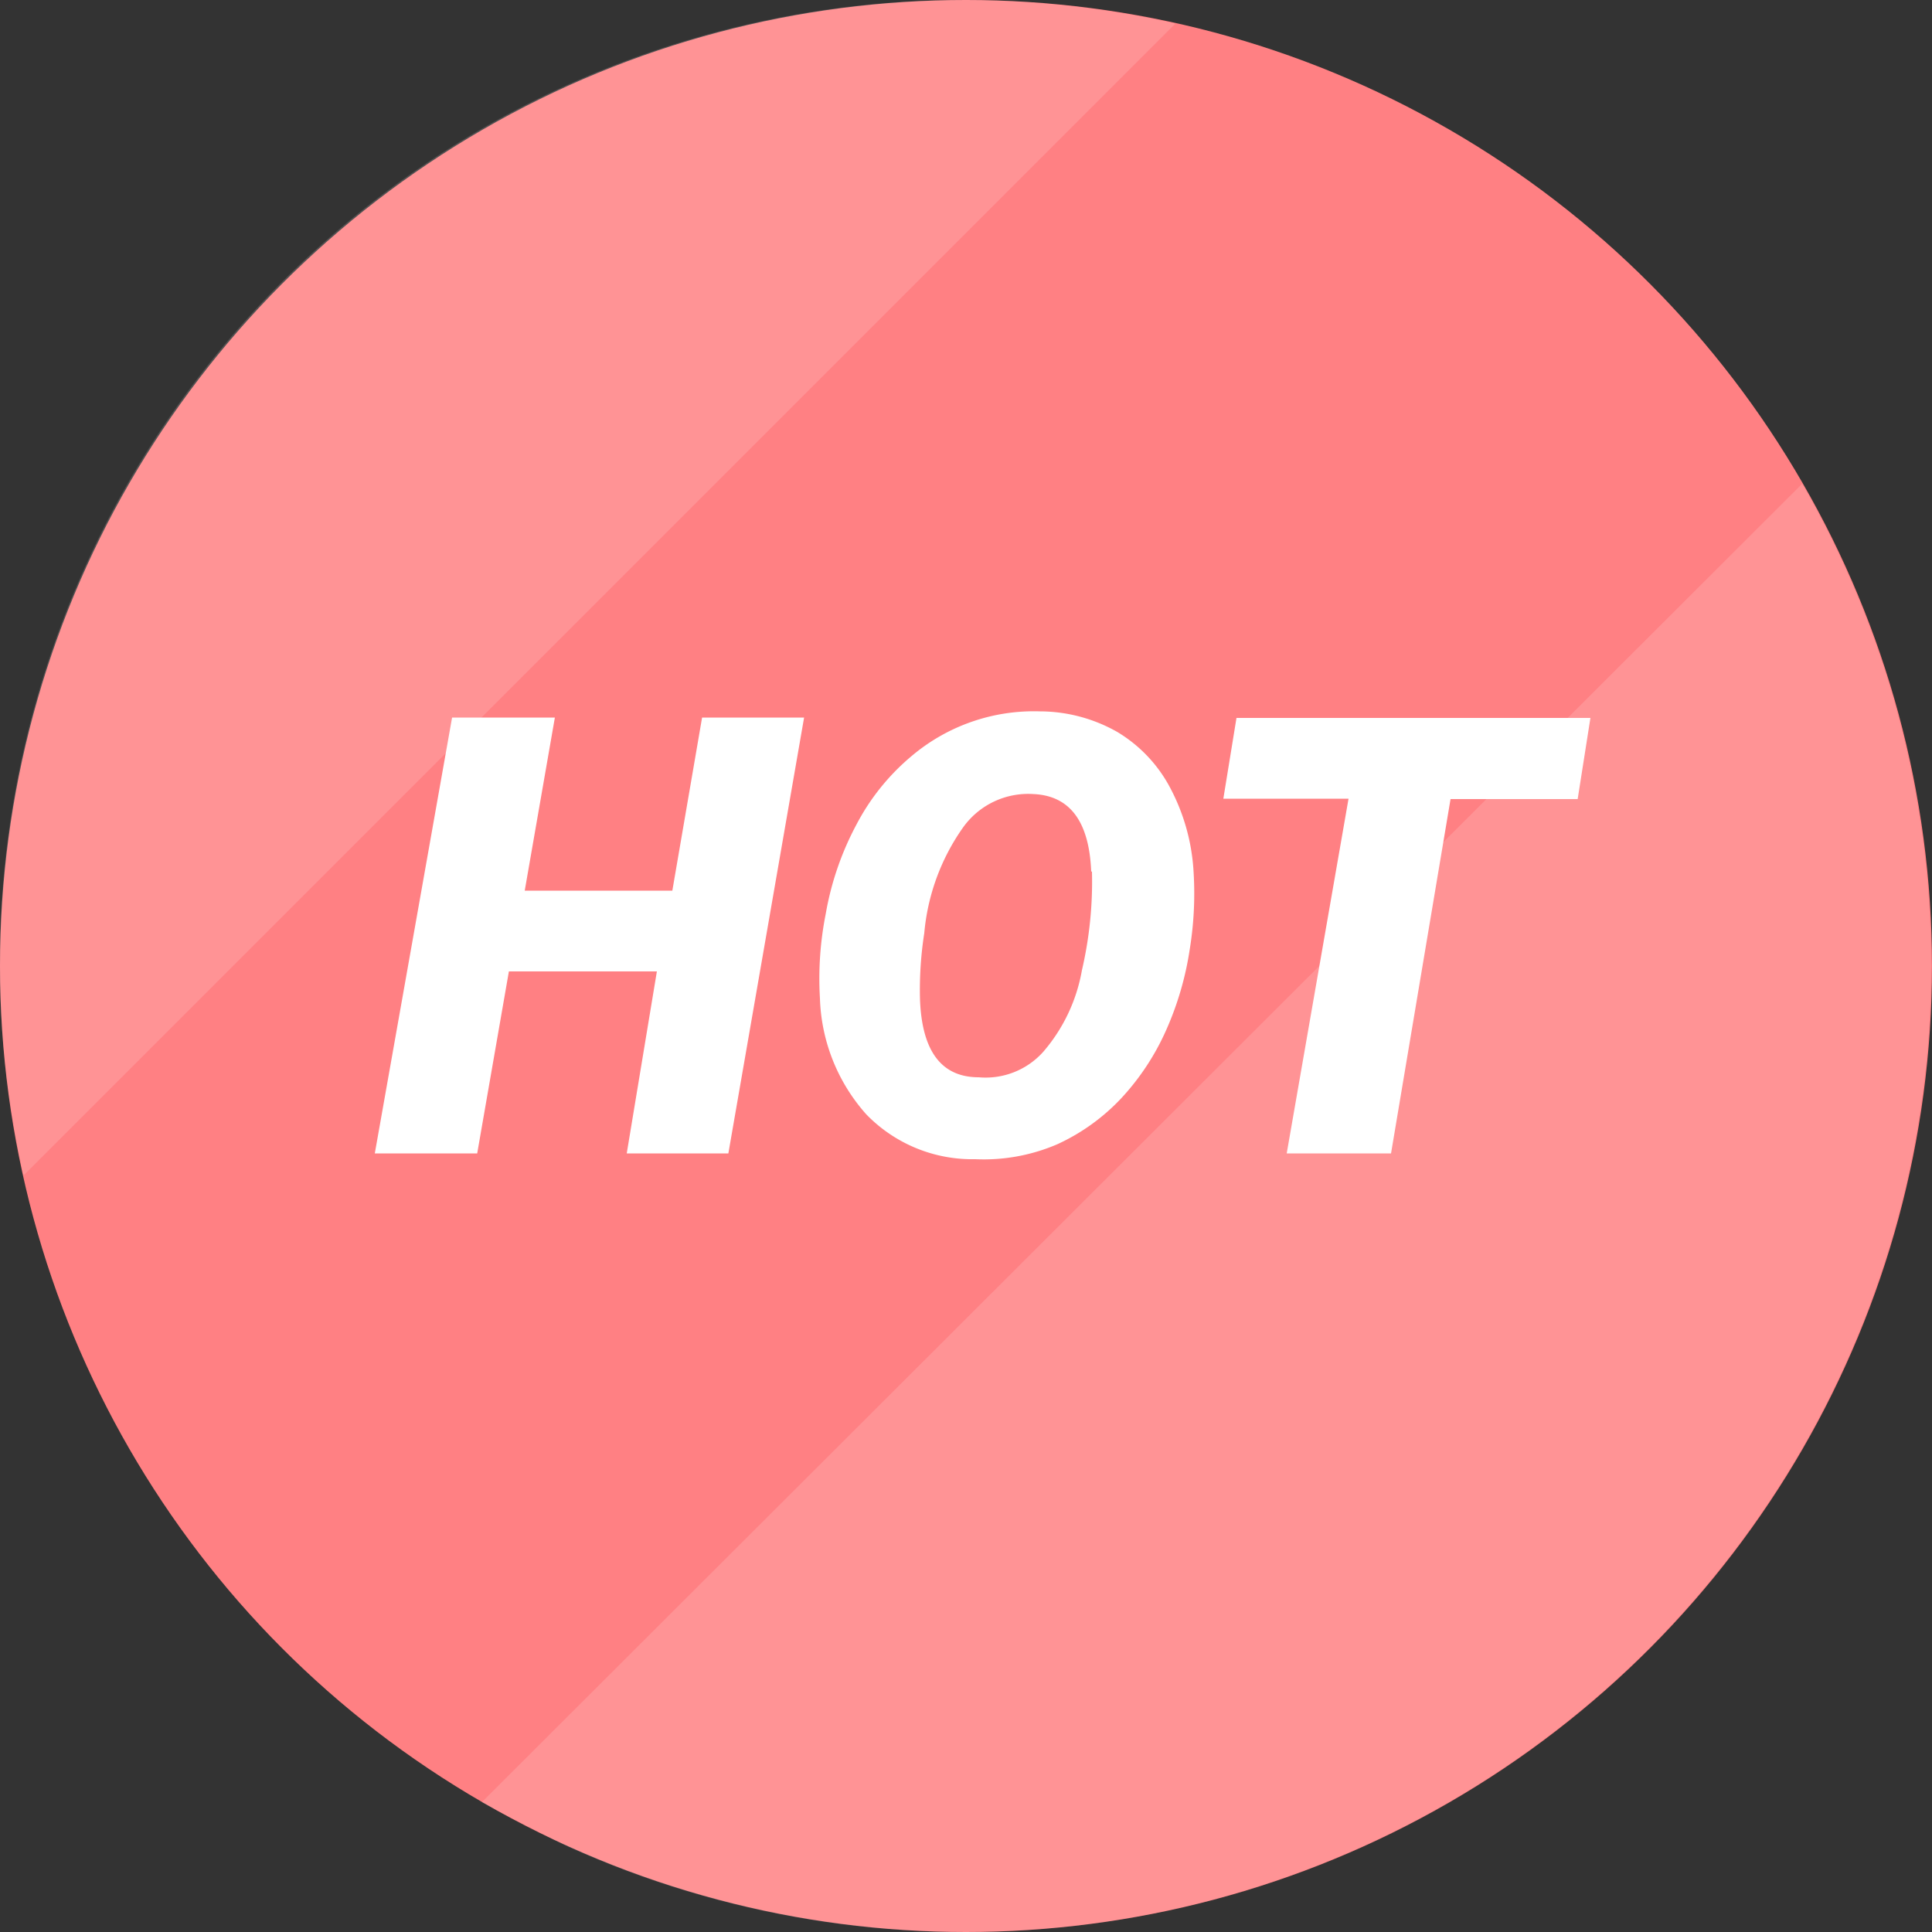
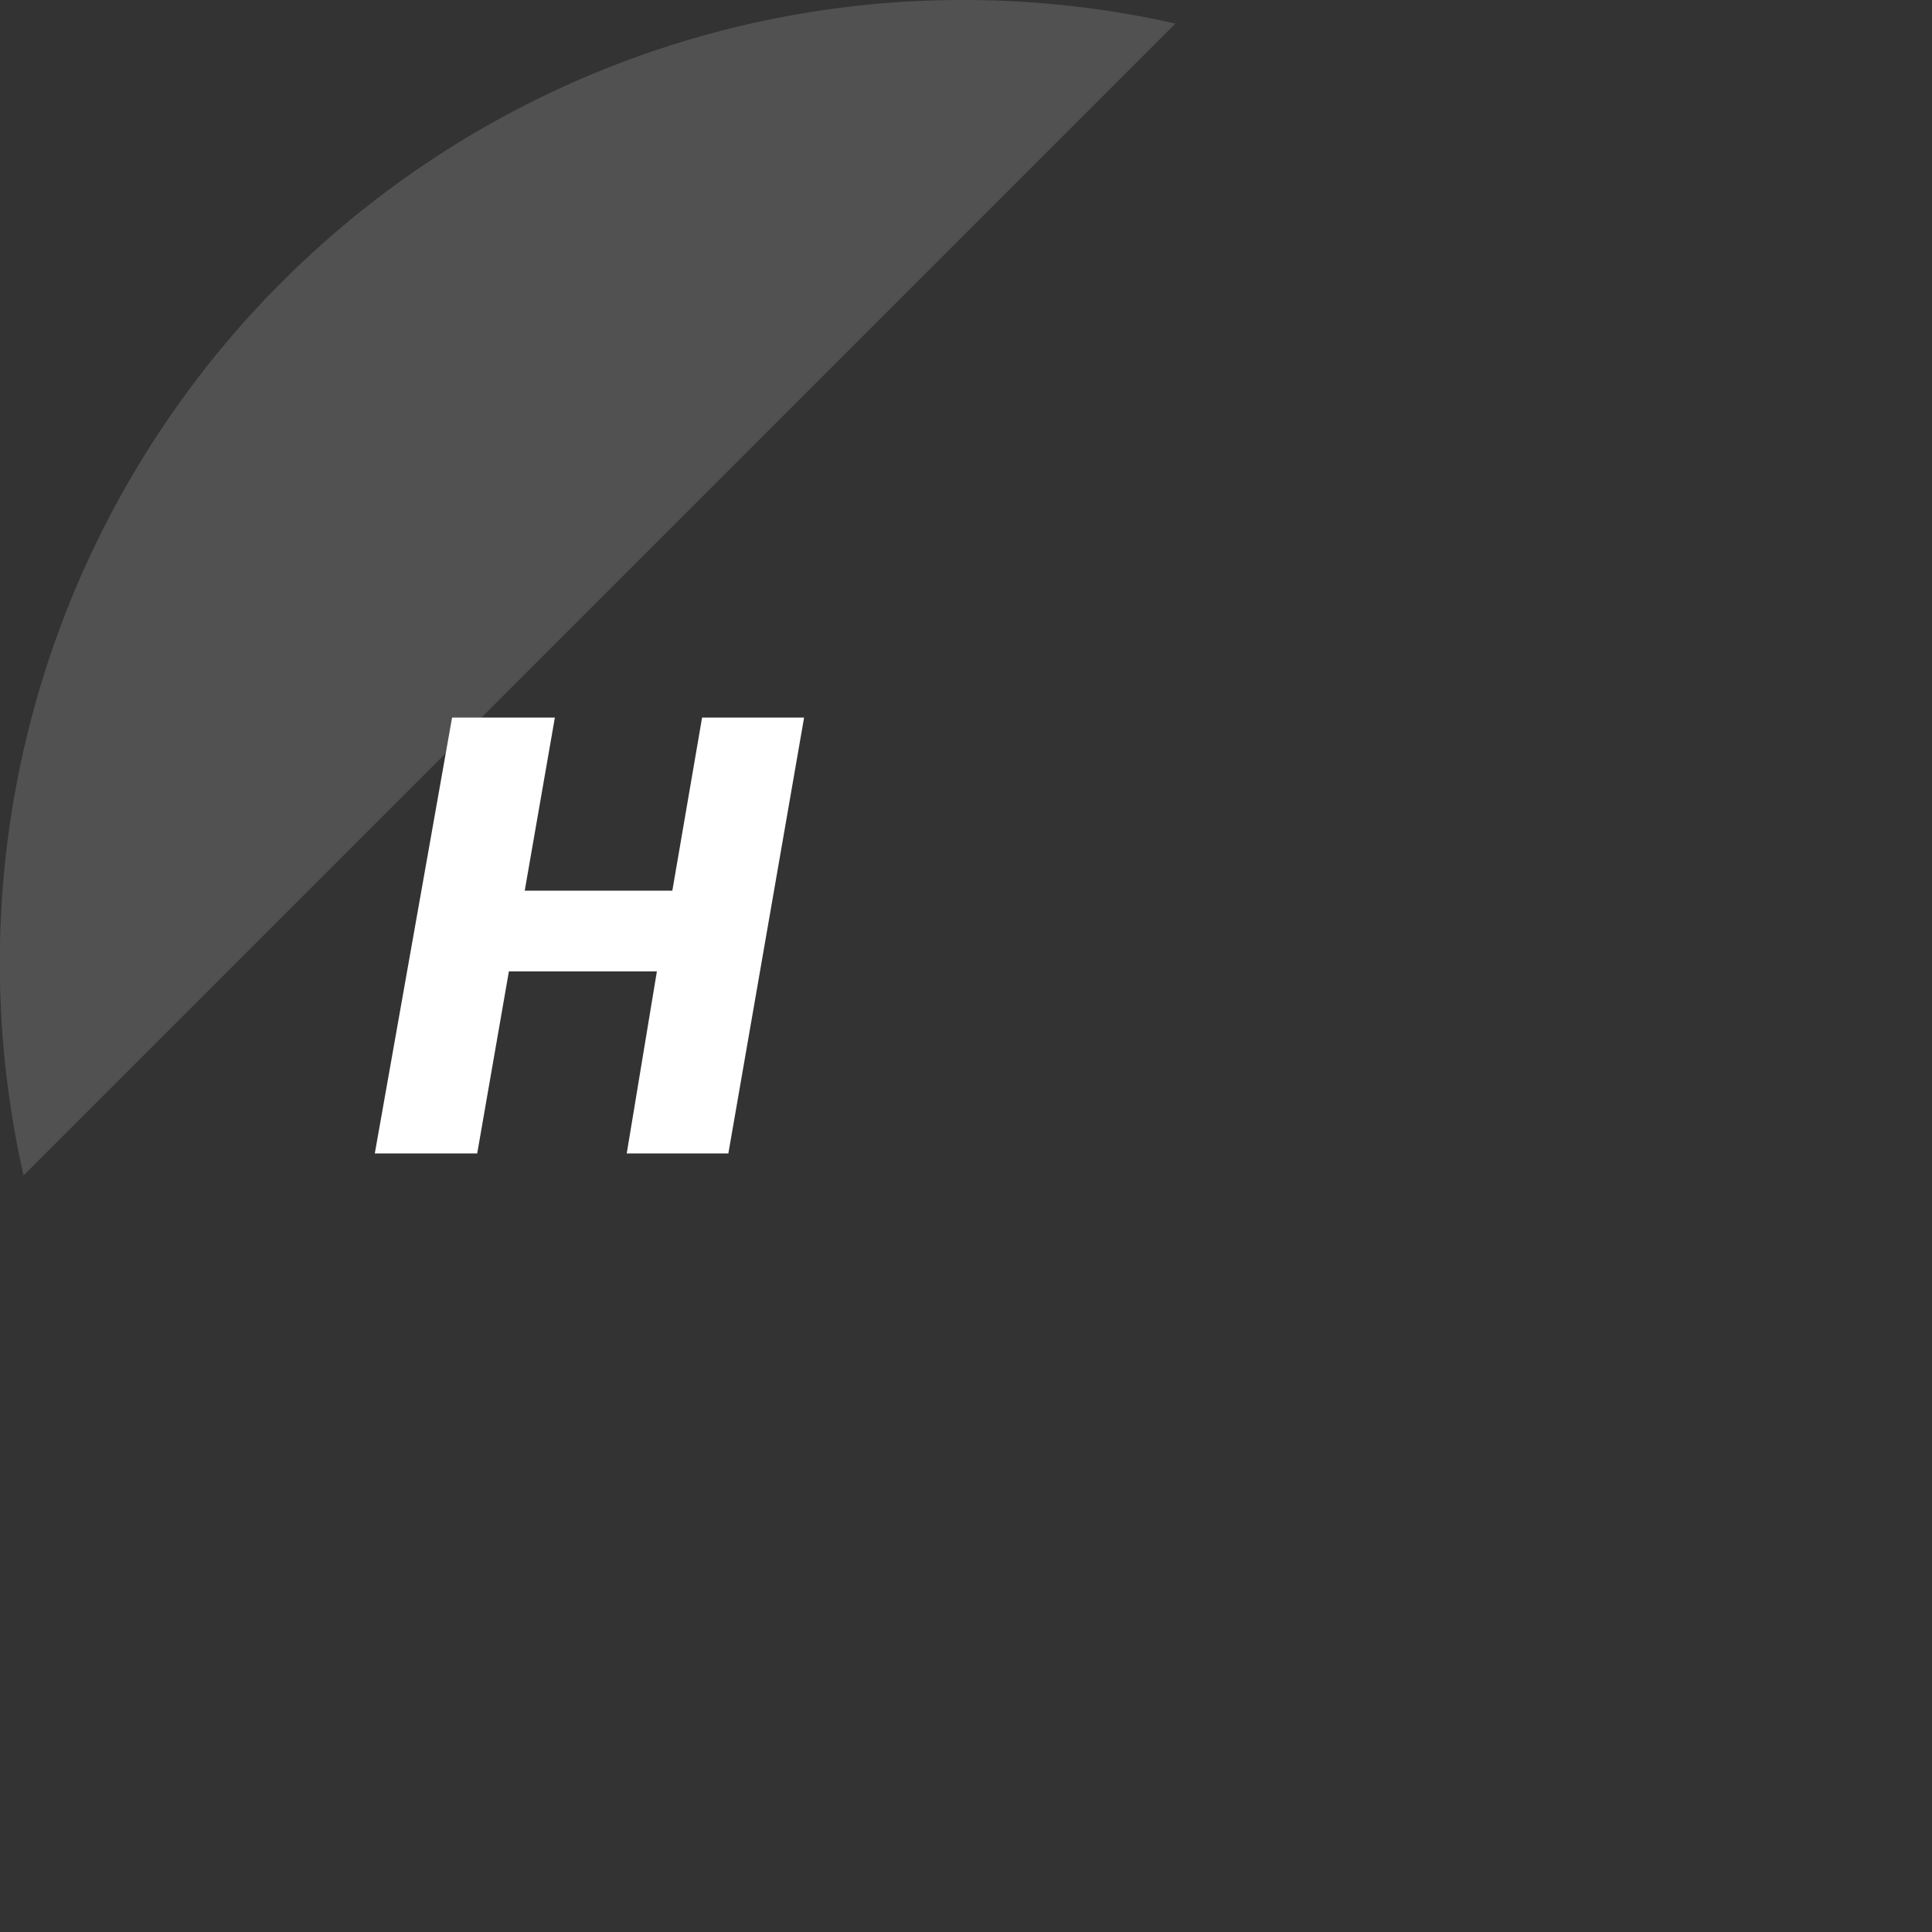
<svg xmlns="http://www.w3.org/2000/svg" id="圖層_1" data-name="圖層 1" viewBox="0 0 50 50">
  <rect x="0" y="0" width="50" height="50" fill="#333333" stroke="none" />
  <defs>
    <style>.cls-1{fill:#ff8083;}.cls-2{opacity:0.15;}.cls-3{fill:#fff;}</style>
  </defs>
  <title>icon-hot</title>
-   <circle class="cls-1" cx="25" cy="25" r="25" />
  <g class="cls-2">
    <path class="cls-3" d="M25,0A24.92,24.92,0,0,0,.61,30.42L30.42,0.61A25,25,0,0,0,25,0Z" />
-     <path class="cls-3" d="M25,50A25,25,0,0,0,46.64,12.52L12.47,46.64s0.77,0.43,2.08,1.08A24.9,24.9,0,0,0,25,50Z" />
  </g>
  <path class="cls-3" d="M18.85,29.85H16.22L17,25.14H13.17l-0.82,4.71H9.7l2-11.28h2.66l-0.78,4.48H17.4l0.77-4.48h2.64Z" />
-   <path class="cls-3" d="M25.24,30a3.82,3.82,0,0,1-2.82-1.16,4.73,4.73,0,0,1-1.2-3,8.6,8.6,0,0,1,.15-2.19,7.67,7.67,0,0,1,.8-2.32,5.83,5.83,0,0,1,1.43-1.77,4.9,4.9,0,0,1,3.31-1.15,4.07,4.07,0,0,1,2,.53,3.69,3.69,0,0,1,1.38,1.46,5.26,5.26,0,0,1,.6,2.17,9,9,0,0,1-.1,2,8.07,8.07,0,0,1-.61,2.09,6.4,6.4,0,0,1-1.15,1.75,5.29,5.29,0,0,1-1.66,1.2A4.81,4.81,0,0,1,25.24,30Zm3-7.45q-0.08-1.94-1.5-2a2.07,2.07,0,0,0-1.82.87,5.59,5.59,0,0,0-1,2.73,9.52,9.52,0,0,0-.11,1.73q0.08,2,1.52,2A2,2,0,0,0,27,27.22a4.39,4.39,0,0,0,1-2.11A10.12,10.12,0,0,0,28.26,22.56Z" />
-   <path class="cls-3" d="M40.83,20.68H37.54L36,29.85H33.3l1.6-9.18H31.66L32,18.58h9.16Z" />
</svg>